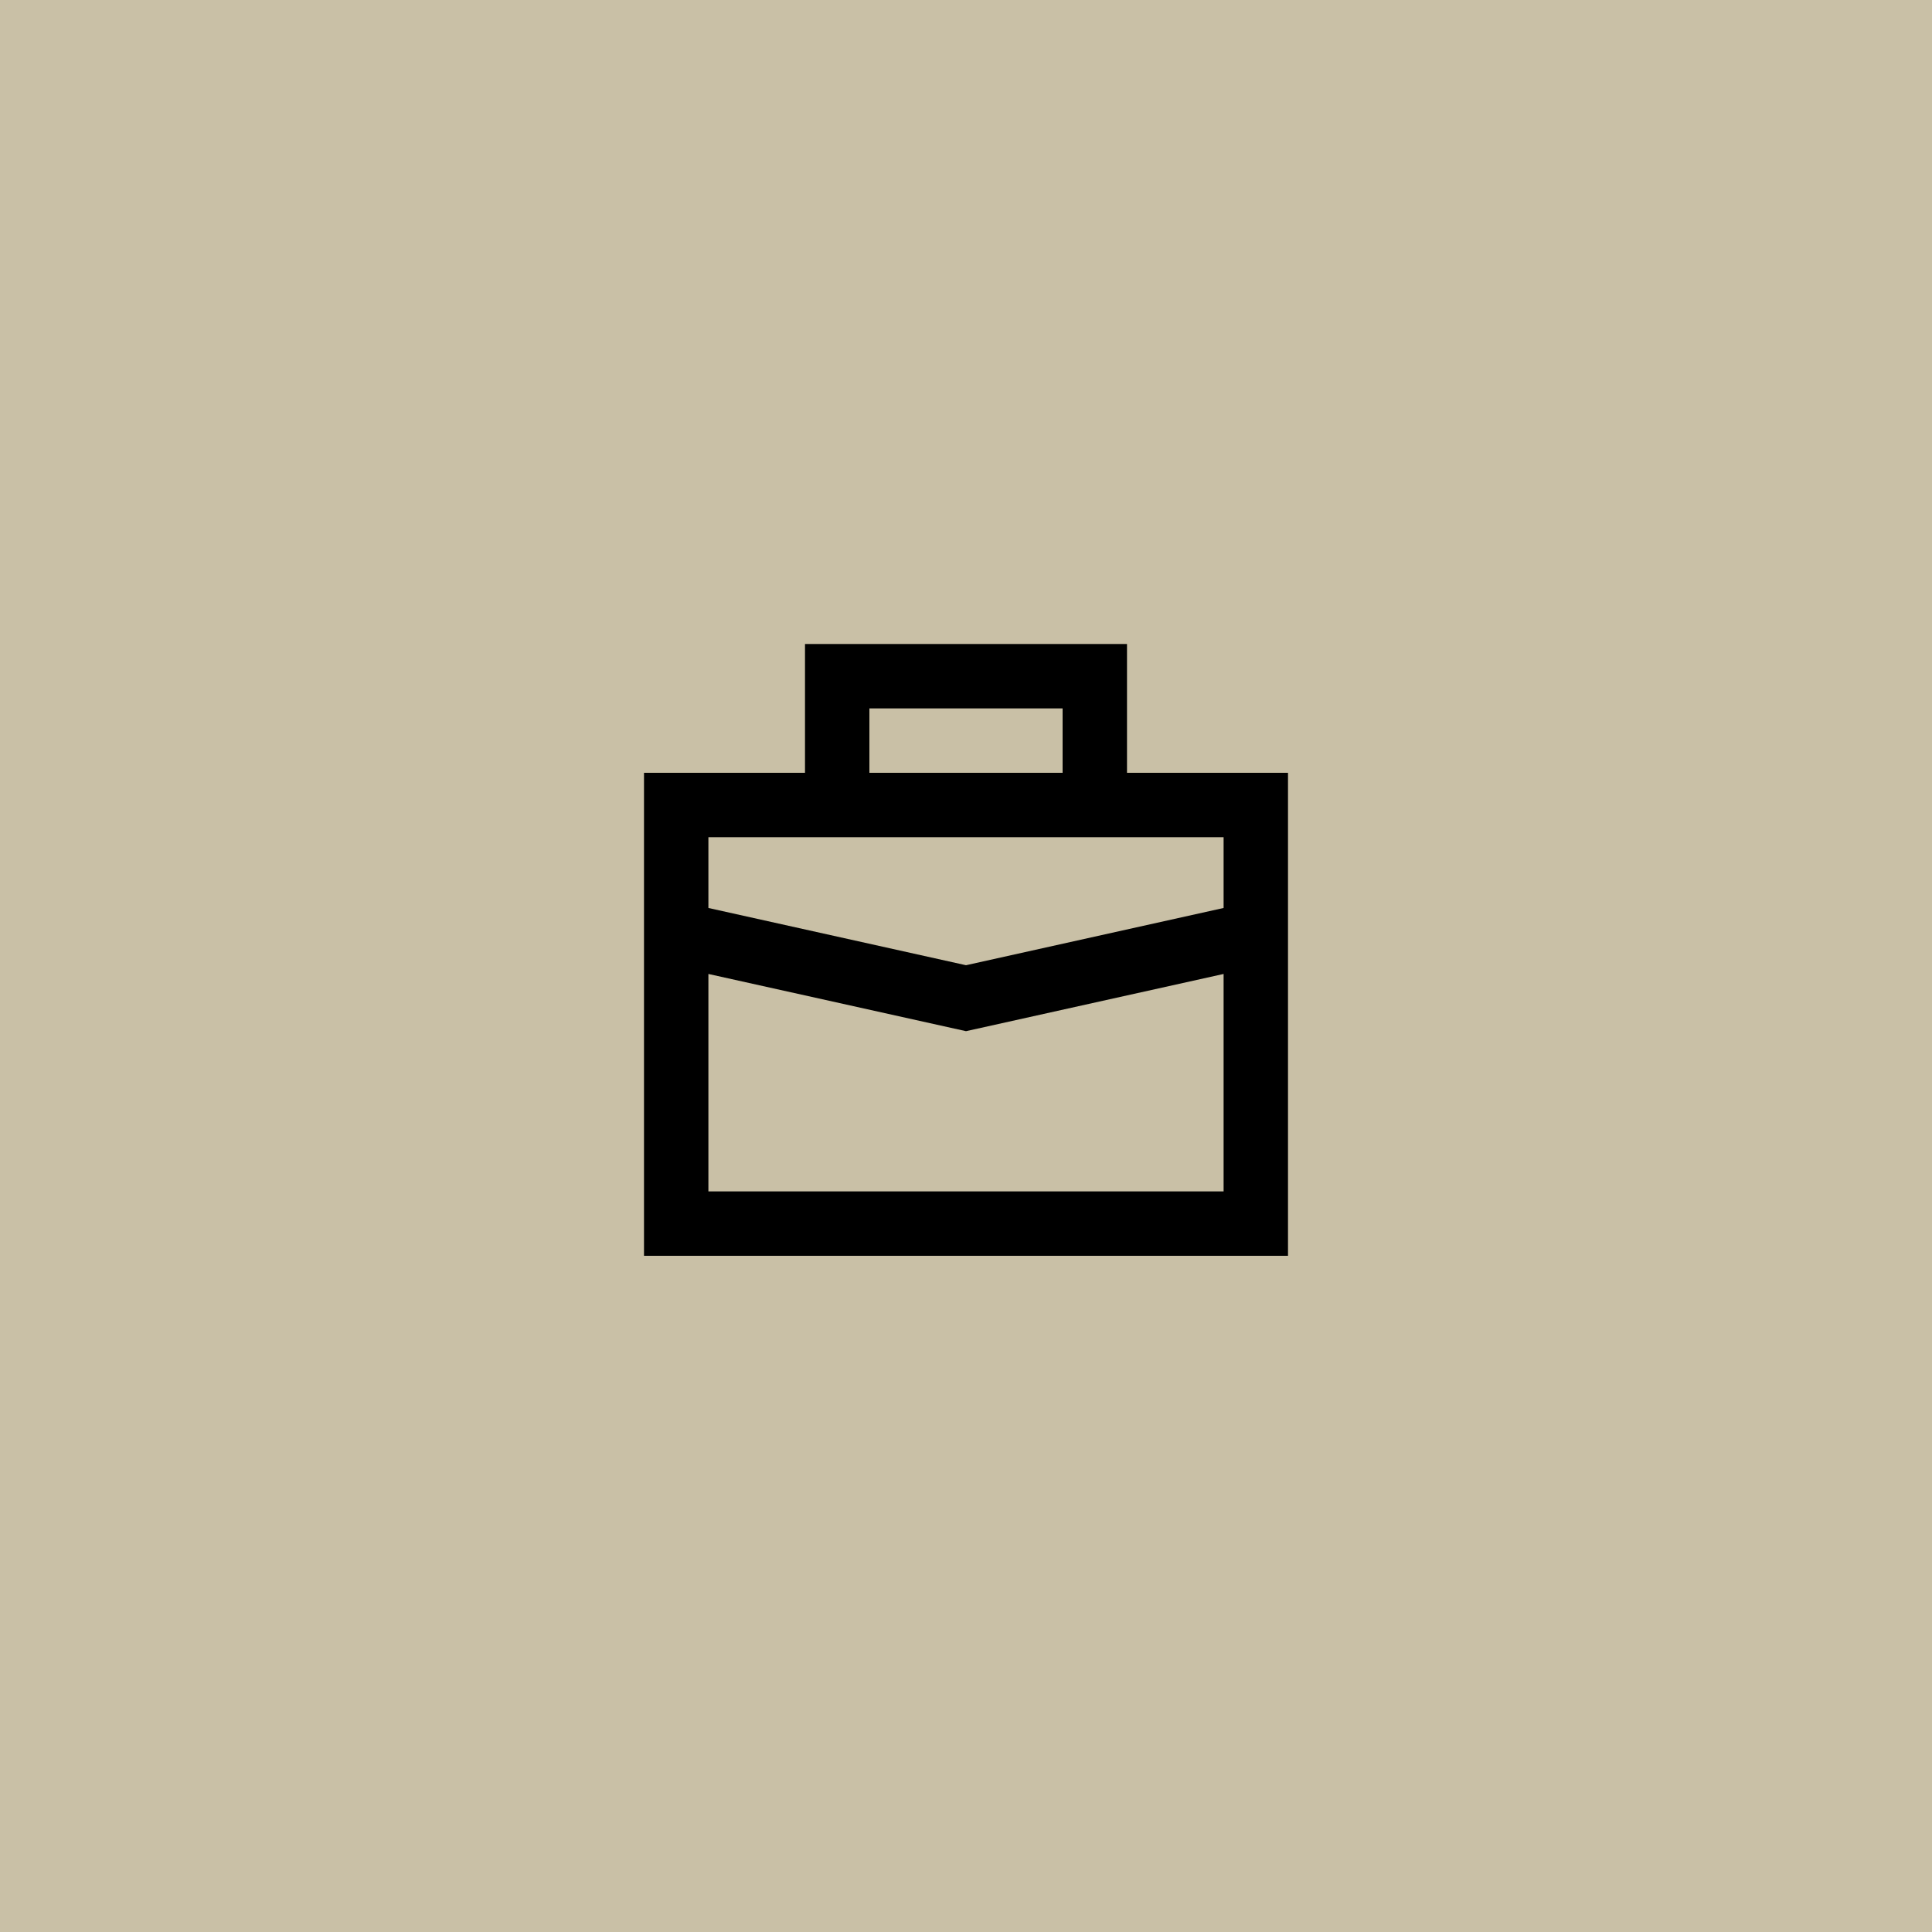
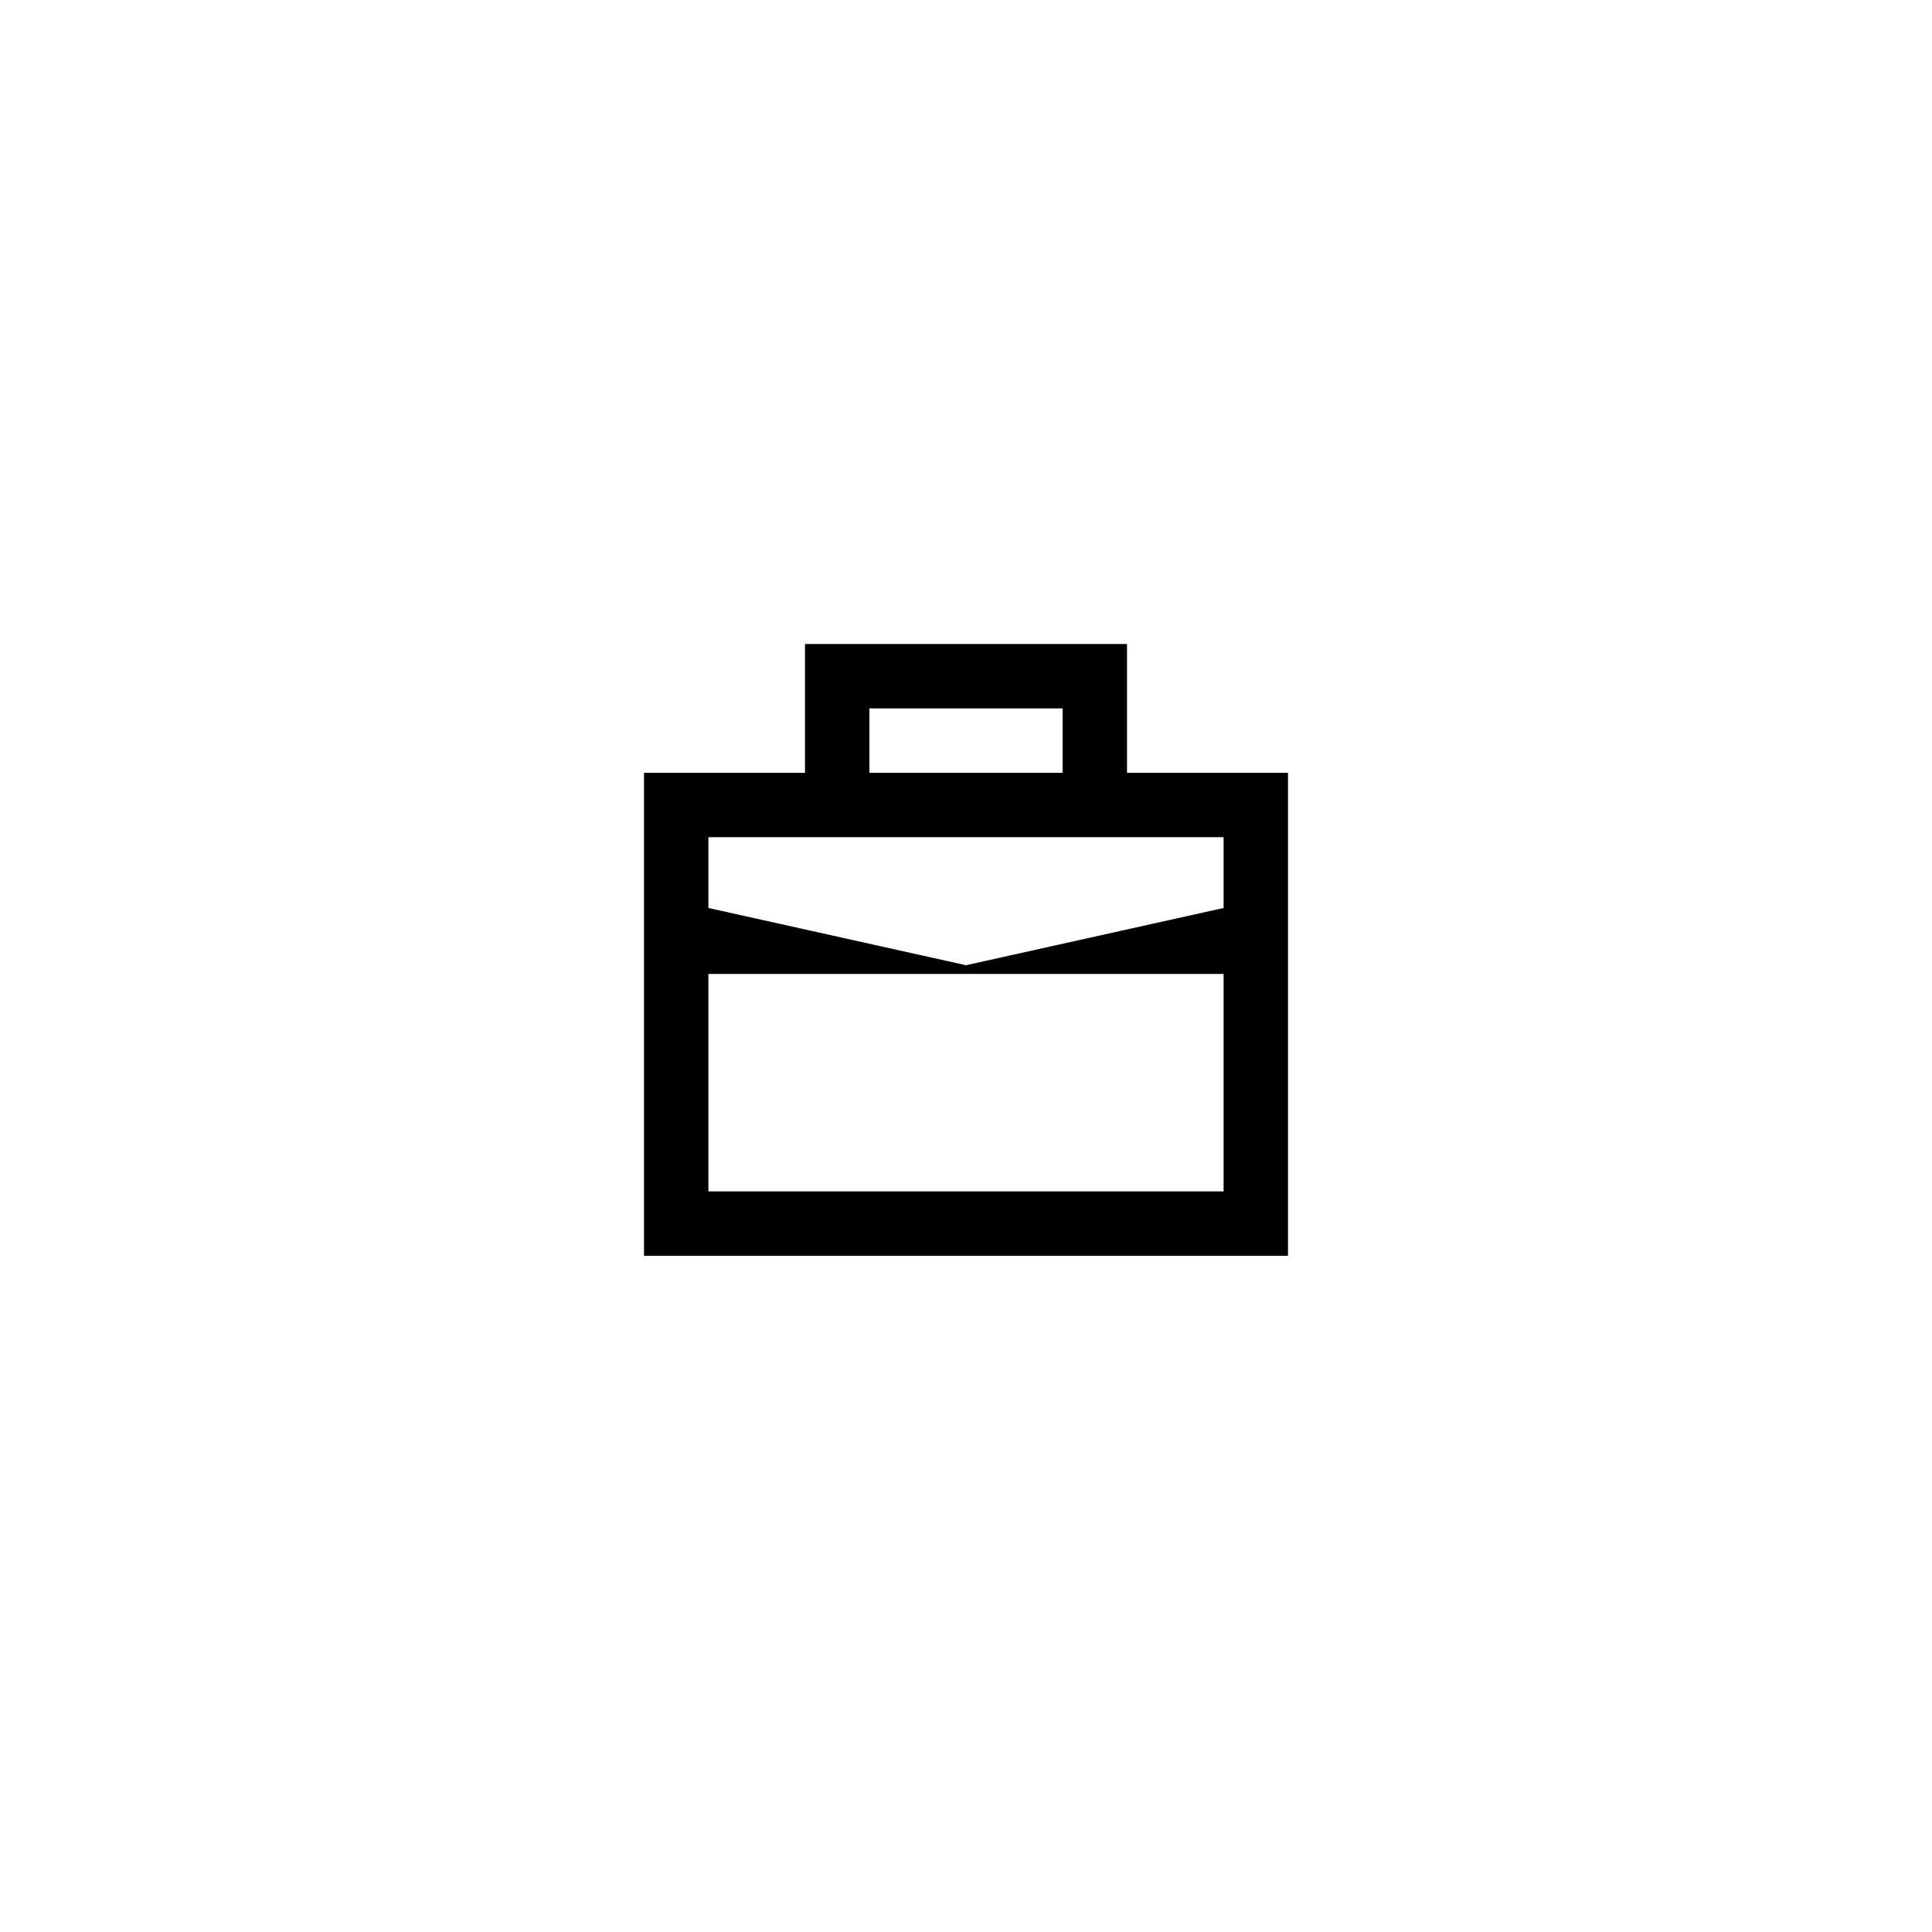
<svg xmlns="http://www.w3.org/2000/svg" width="60" height="60" viewBox="0 0 60 60" fill="none">
-   <rect width="60" height="60" fill="#C9C0A6" />
-   <path fill-rule="evenodd" clip-rule="evenodd" d="M25 20H35V24H40V39H20V24H25V20ZM27 24H33V22H27V24ZM22 30.247V37H38V30.247L30 32.024L22 30.247ZM38 28.198V26H22V28.198L30 29.976L38 28.198Z" fill="black" />
+   <path fill-rule="evenodd" clip-rule="evenodd" d="M25 20H35V24H40V39H20V24H25V20ZM27 24H33V22H27V24ZM22 30.247V37H38V30.247L22 30.247ZM38 28.198V26H22V28.198L30 29.976L38 28.198Z" fill="black" />
</svg>